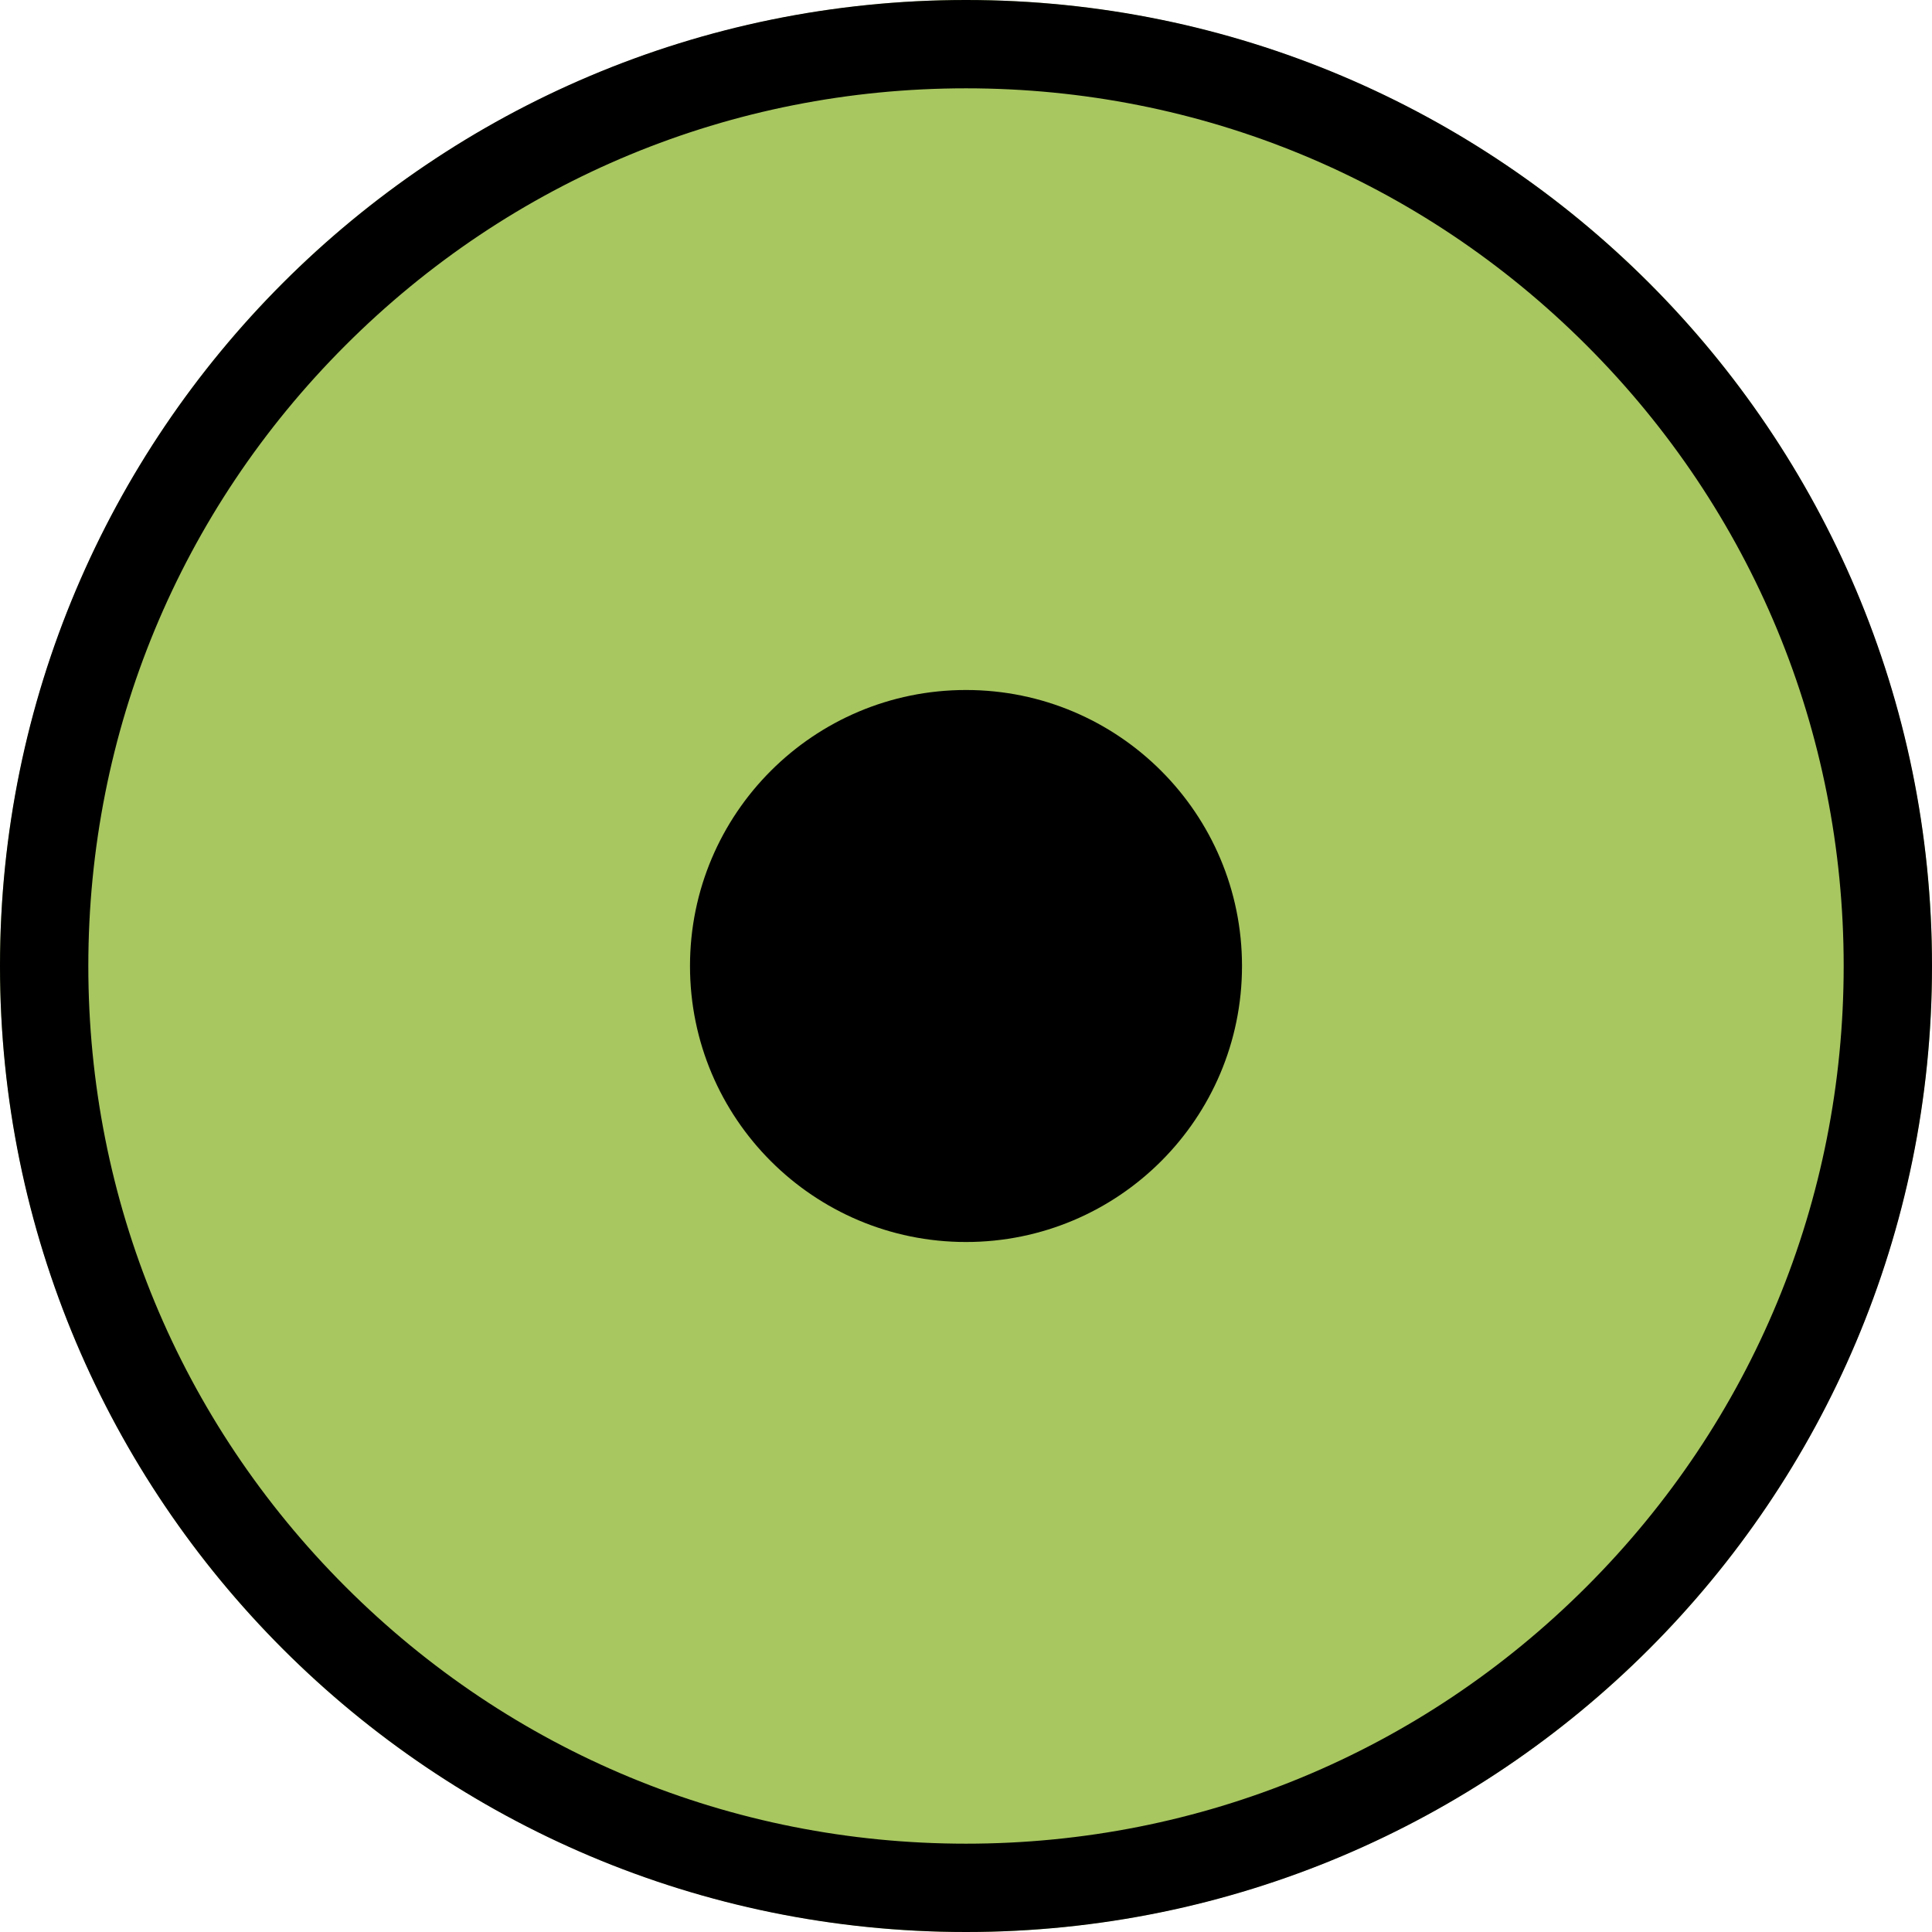
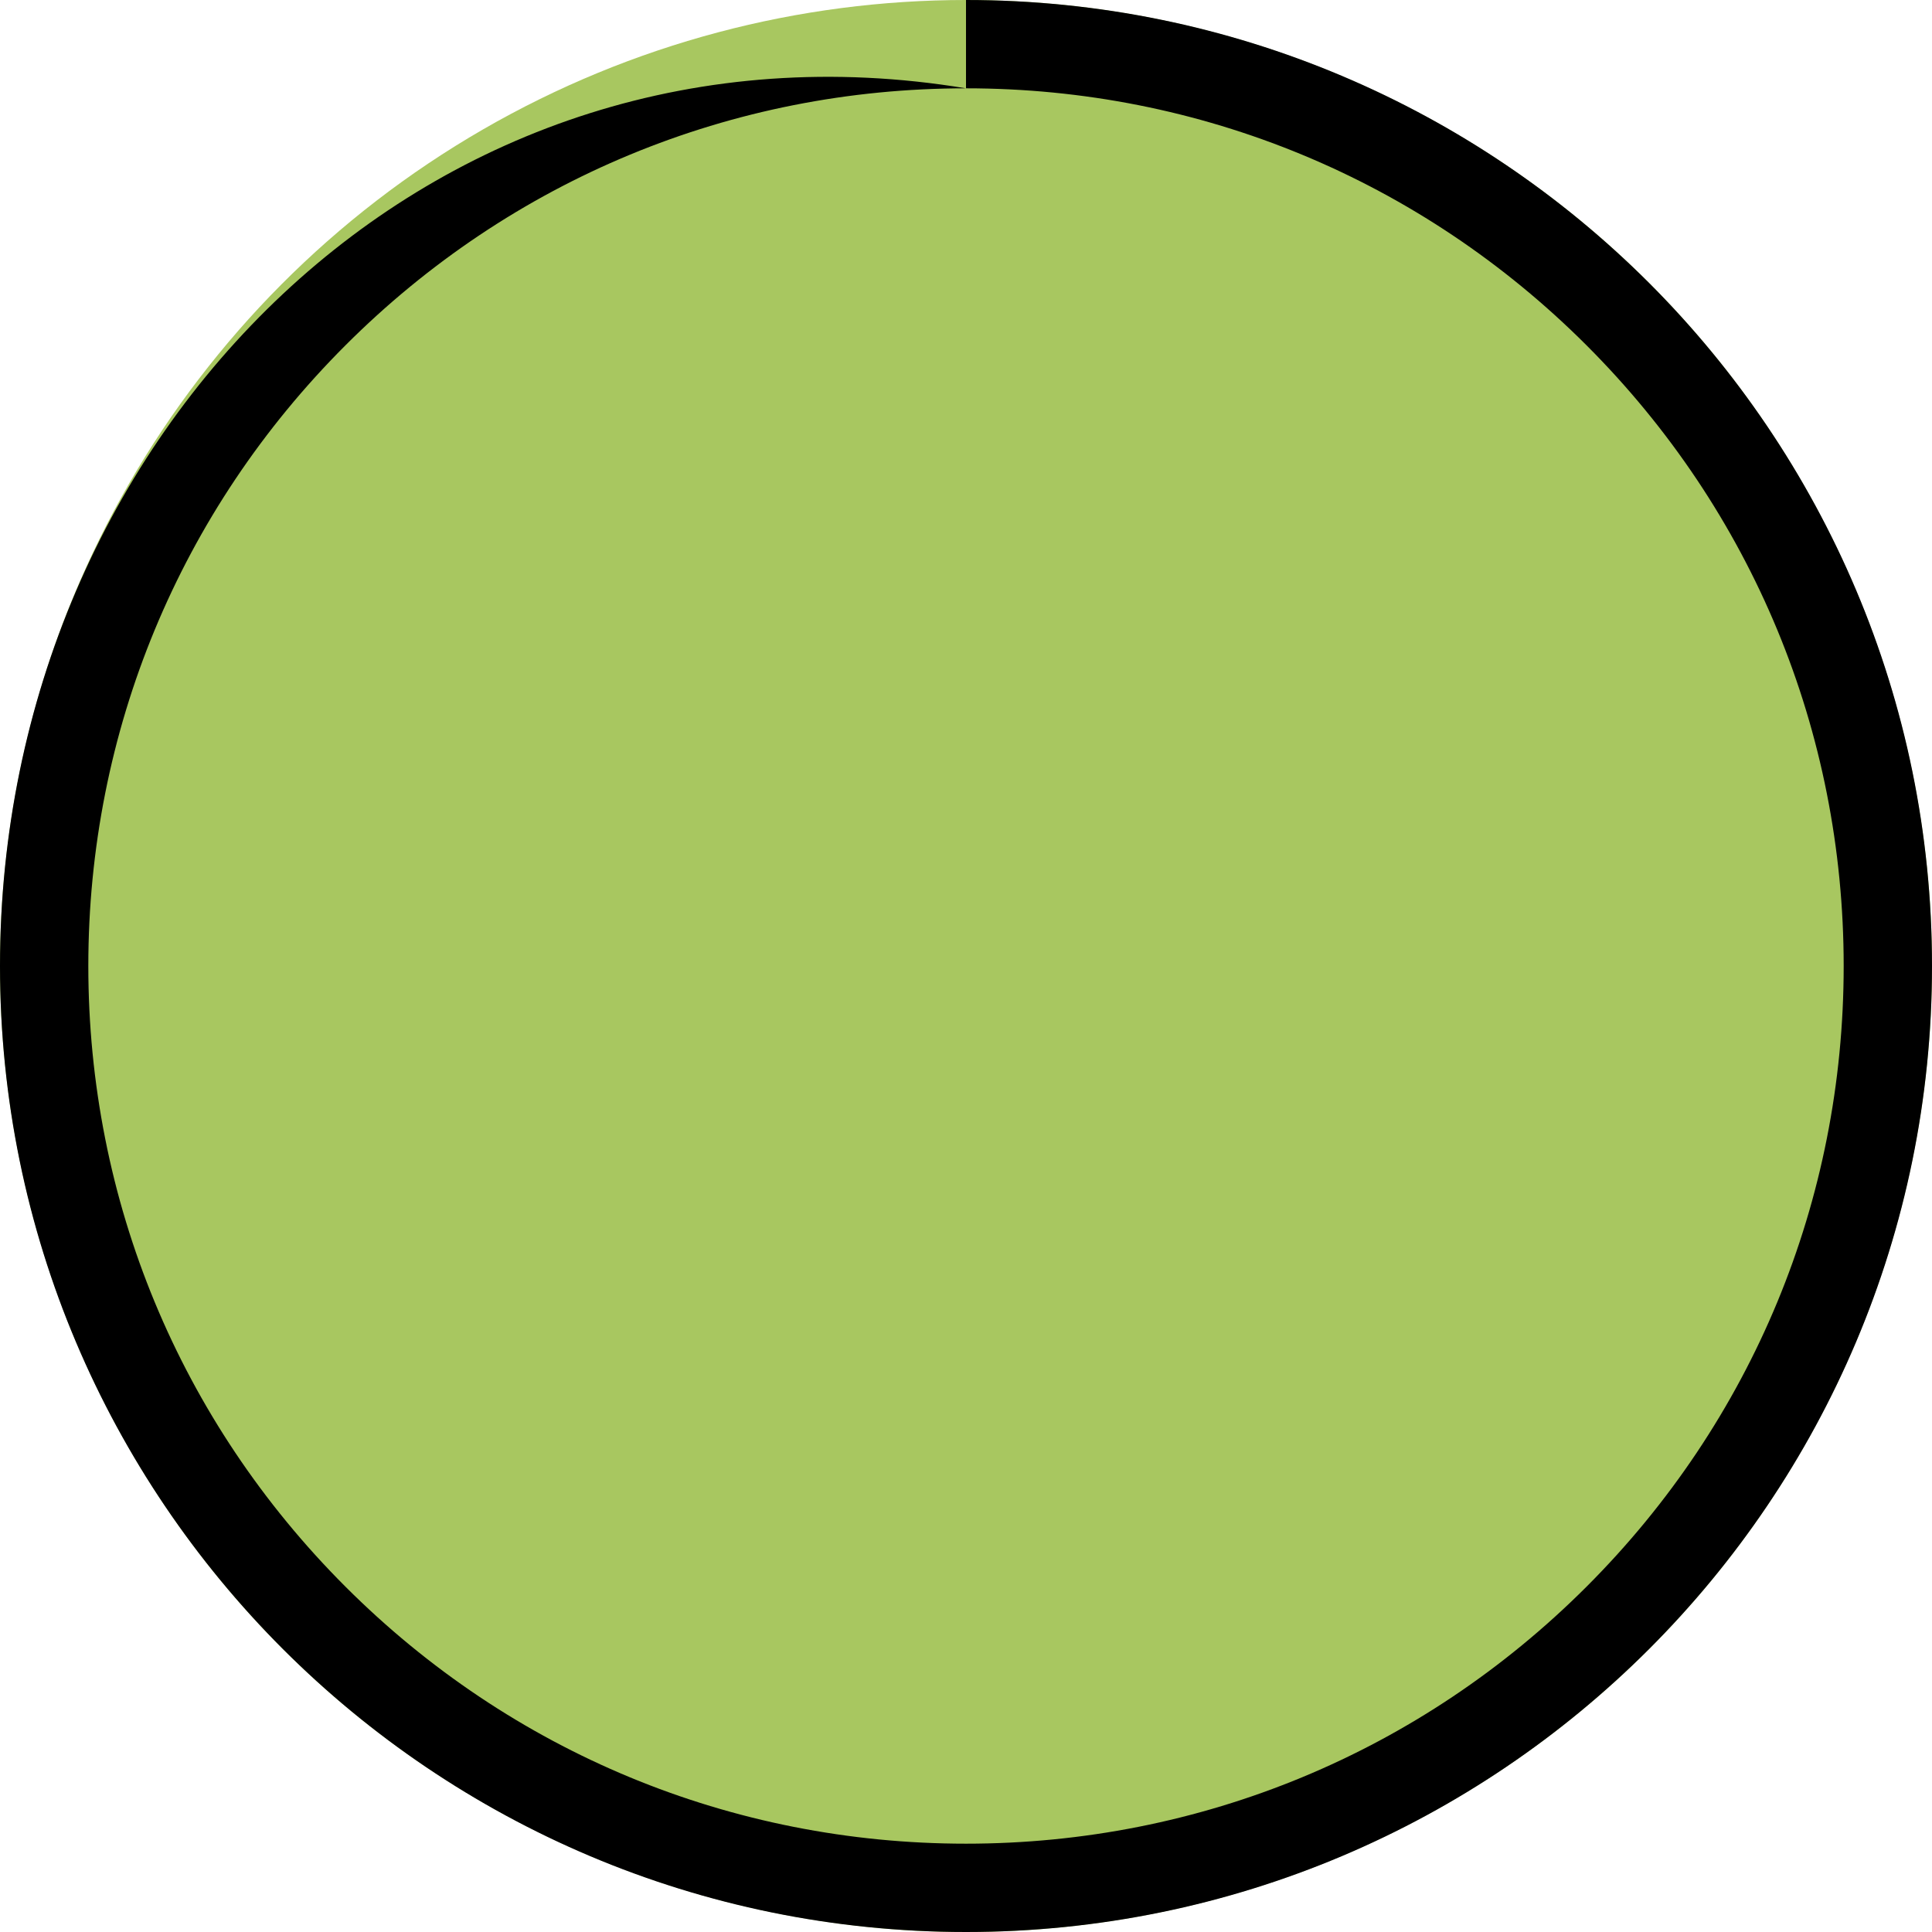
<svg xmlns="http://www.w3.org/2000/svg" id="_レイヤー_2" viewBox="0 0 350 350">
  <defs>
    <style>.cls-1{fill:#a8c760;}</style>
  </defs>
  <g id="_レイヤー_1-2">
    <g>
      <circle class="cls-1" cx="175" cy="175" r="175" />
-       <circle cx="175" cy="175" r="50" />
-       <path d="m175,16c42.47,0,82.399,16.539,112.43,46.57,30.031,30.031,46.57,69.959,46.57,112.43s-16.539,82.399-46.57,112.43c-30.031,30.031-69.959,46.57-112.43,46.57s-82.399-16.539-112.43-46.57c-30.031-30.031-46.57-69.959-46.57-112.43s16.539-82.399,46.57-112.43c30.031-30.031,69.959-46.57,112.43-46.57m0-16C78.35,0,0,78.35,0,175s78.35,175,175,175,175-78.35,175-175S271.65,0,175,0h0Z" />
+       <path d="m175,16c42.47,0,82.399,16.539,112.43,46.57,30.031,30.031,46.57,69.959,46.57,112.43s-16.539,82.399-46.57,112.43c-30.031,30.031-69.959,46.57-112.43,46.57s-82.399-16.539-112.43-46.57c-30.031-30.031-46.57-69.959-46.57-112.43s16.539-82.399,46.57-112.43c30.031-30.031,69.959-46.57,112.43-46.57C78.35,0,0,78.35,0,175s78.35,175,175,175,175-78.35,175-175S271.65,0,175,0h0Z" />
    </g>
  </g>
</svg>